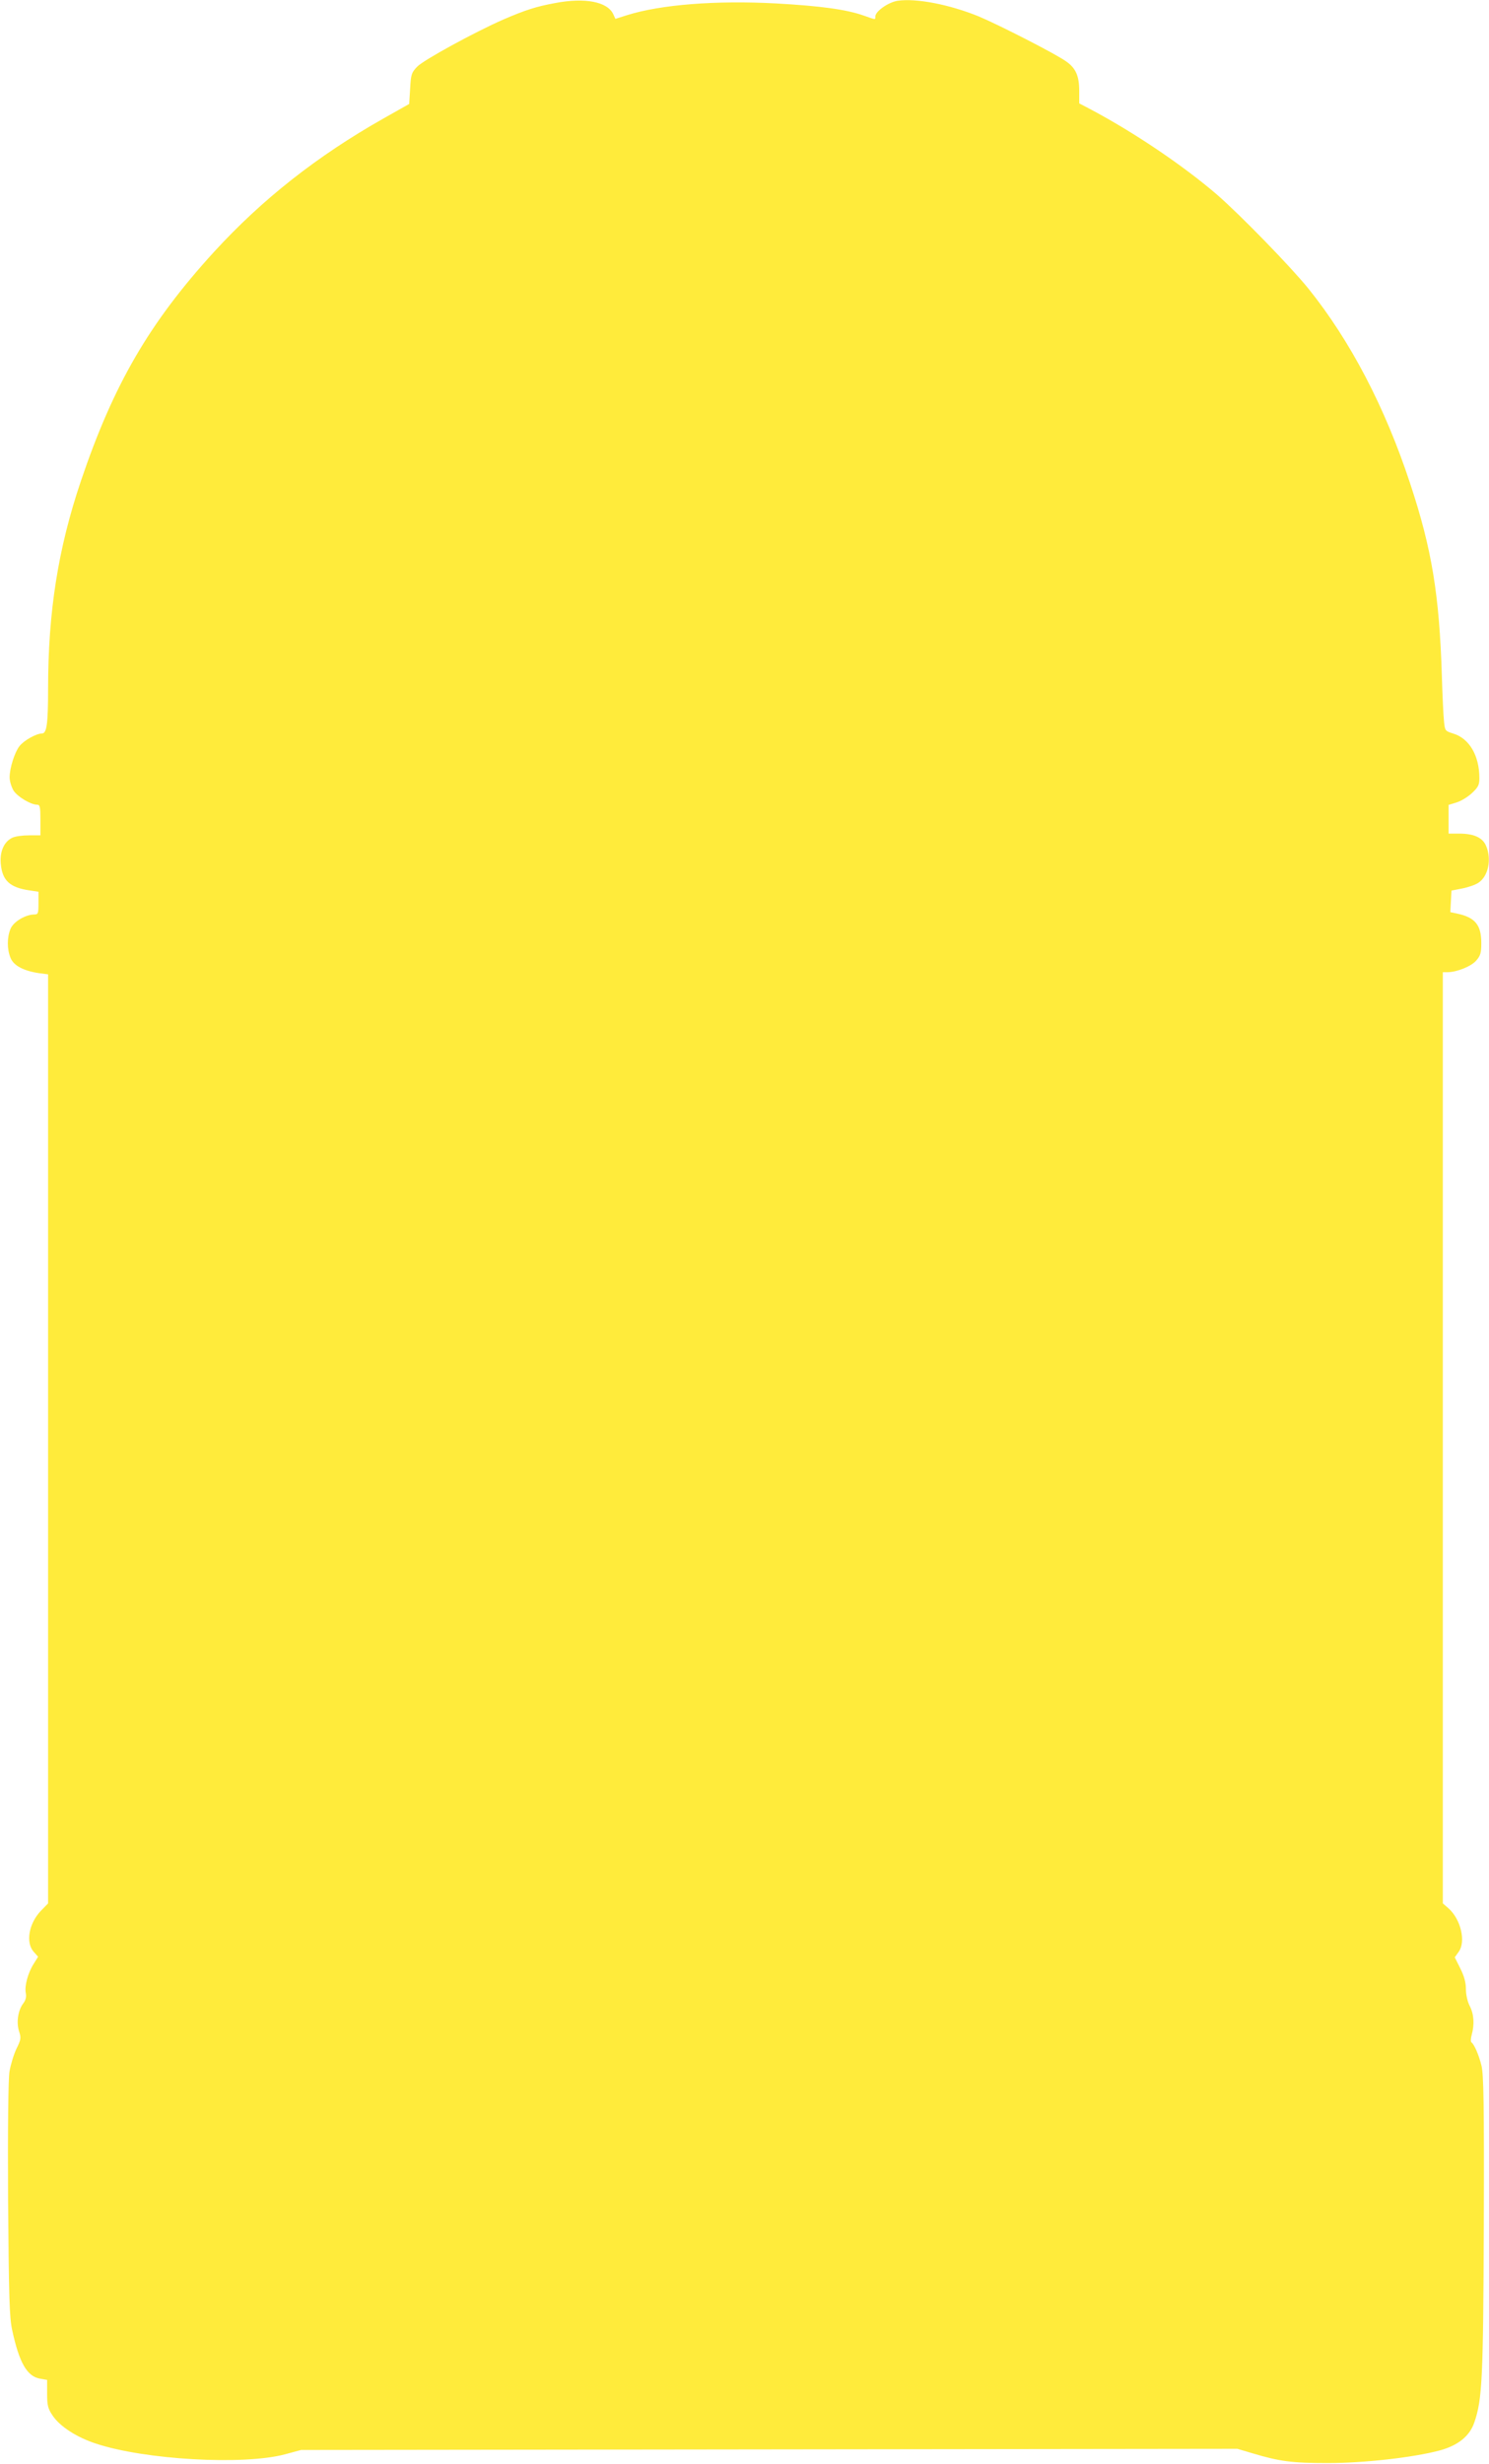
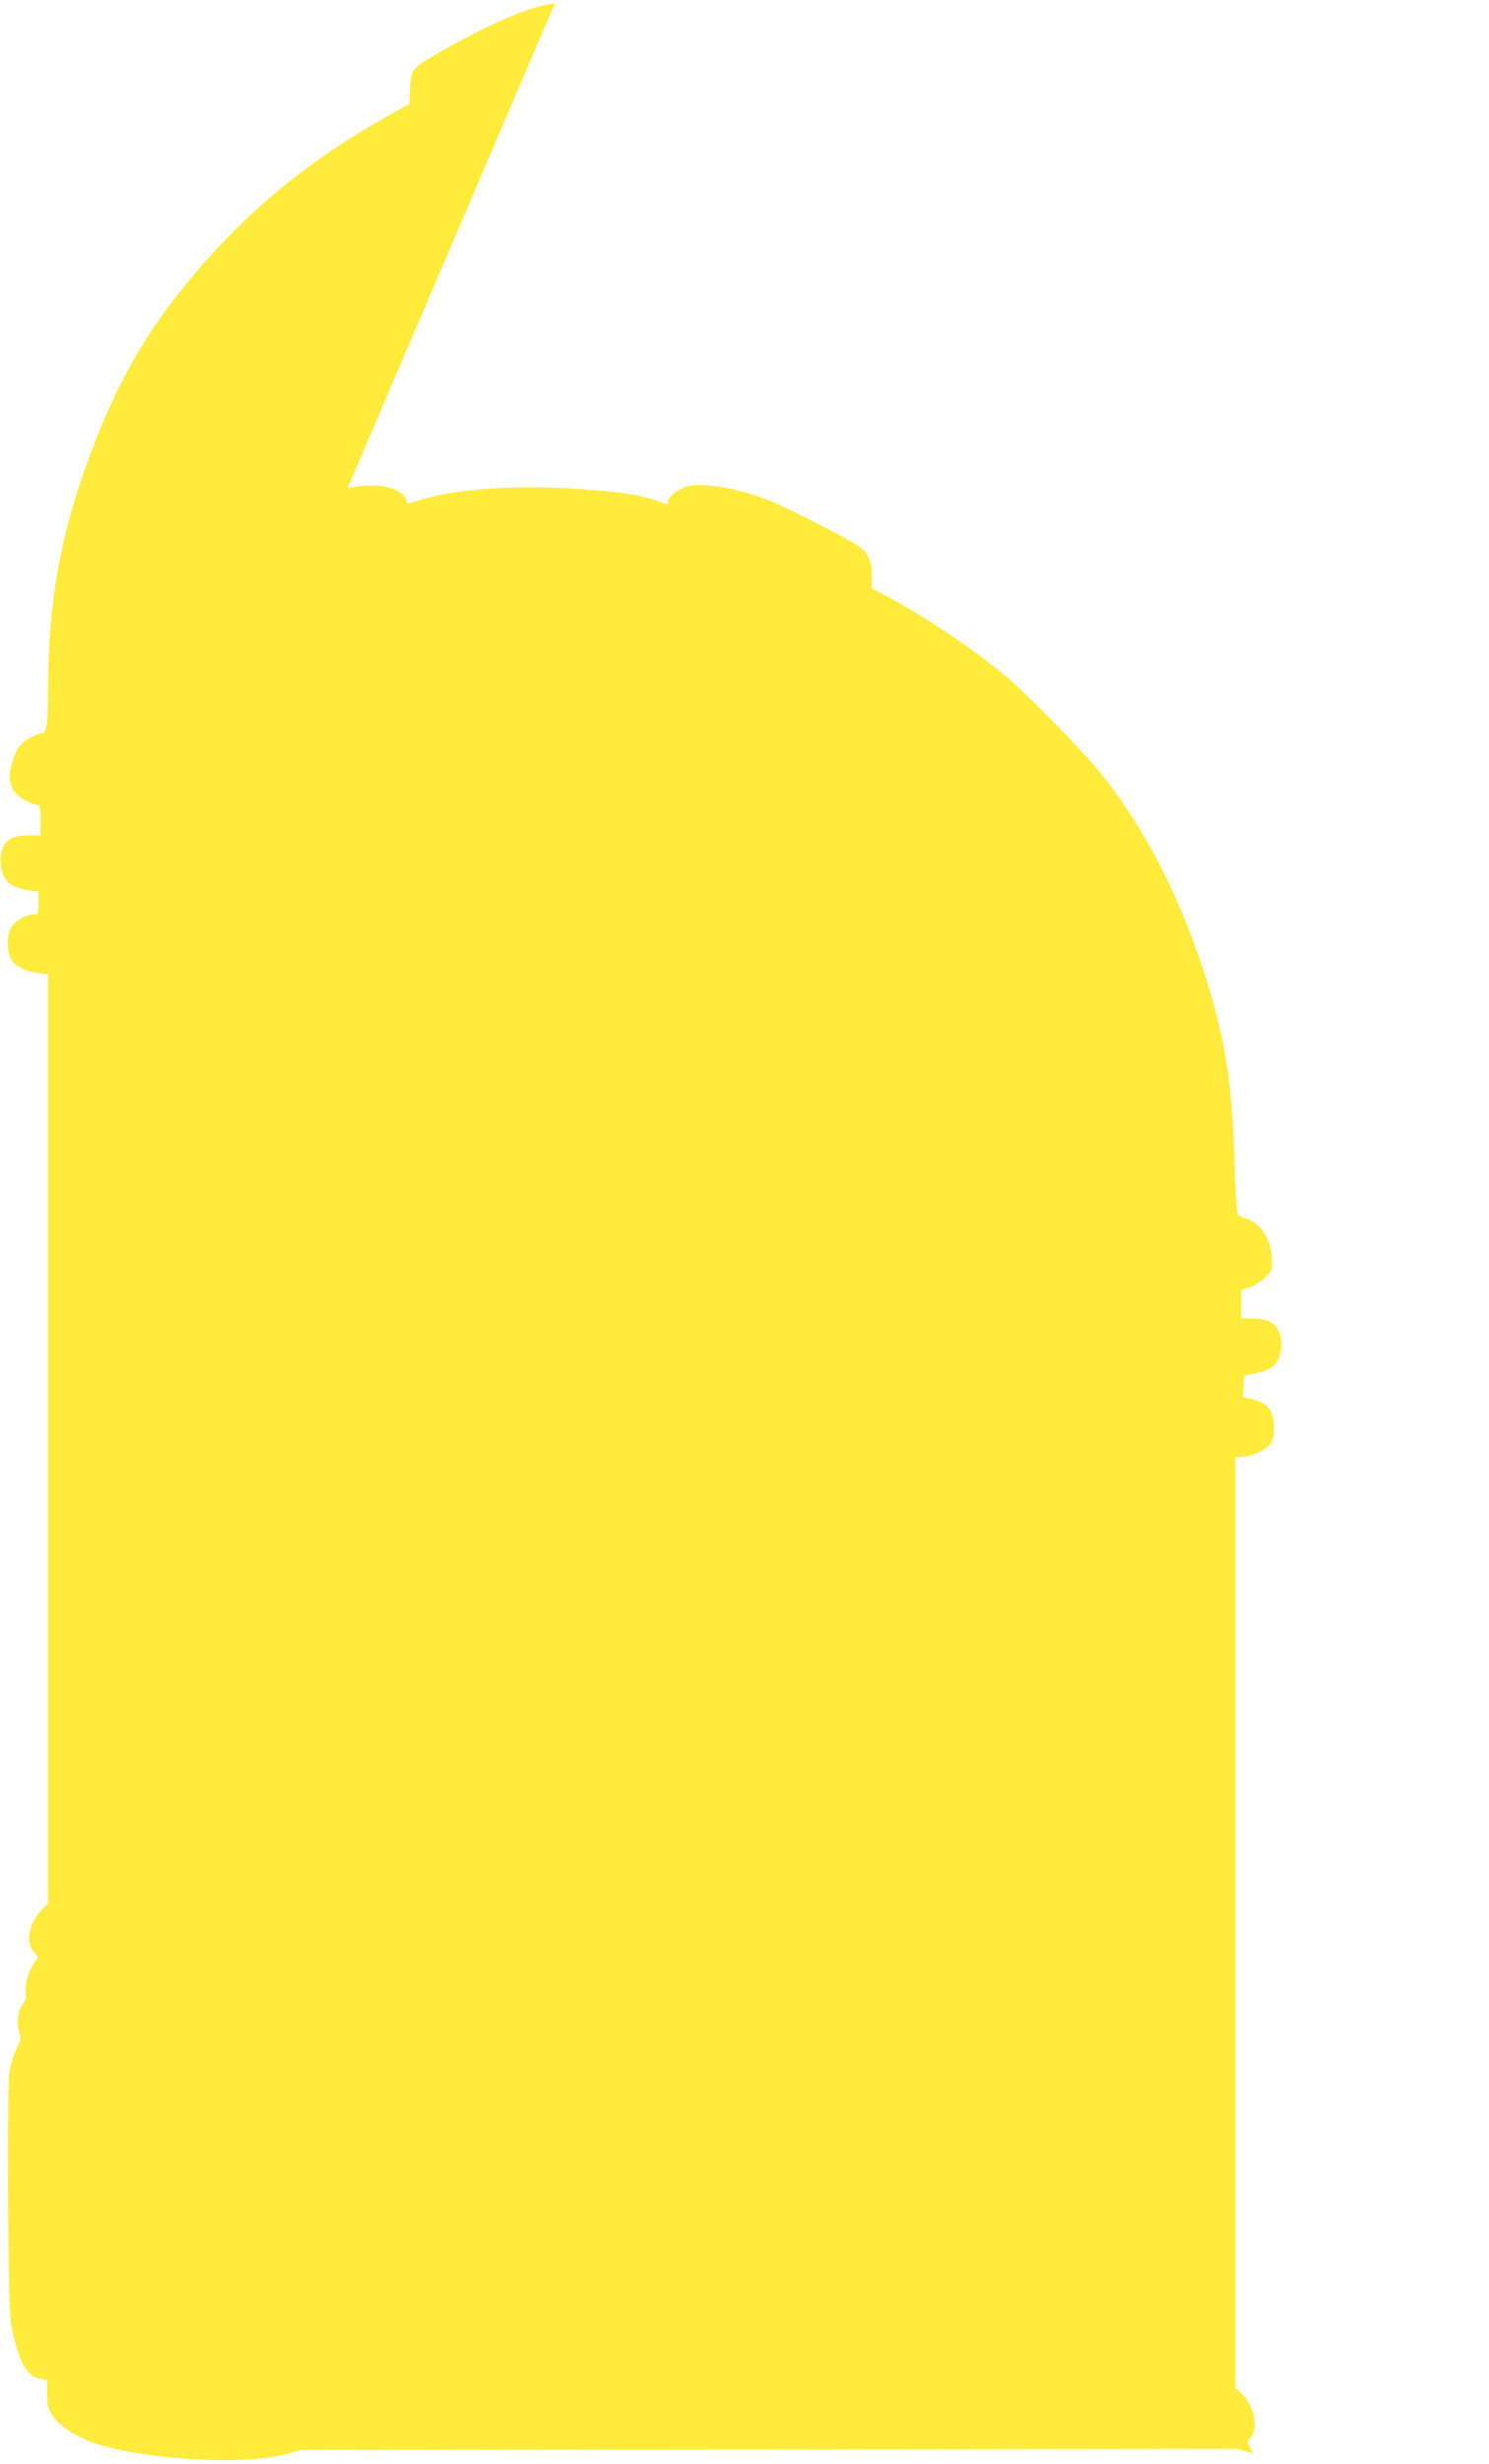
<svg xmlns="http://www.w3.org/2000/svg" version="1.0" width="774pt" height="1280pt" viewBox="0 0 774 1280" preserveAspectRatio="xMidYMid meet">
  <g transform="translate(0,1280) scale(0.1,-0.1)" fill="#ffeb3b" stroke="none">
-     <path d="M2885 12784 c-98 -18 -154 -36 -270 -86 -148 -65 -412 -209 -446 -244 -30 -31 -33 -40 -37 -114 l-5 -80 -133 -75 c-345 -195 -630 -419 -882 -694 -336 -368 -522 -688 -692 -1191 -118 -350 -170 -678 -170 -1076 0 -185 -7 -234 -32 -234 -29 0 -94 -36 -117 -66 -25 -32 -51 -114 -51 -162 0 -19 9 -49 20 -68 20 -32 90 -74 123 -74 15 0 17 -12 17 -79 l0 -80 -59 0 c-33 0 -73 -5 -88 -13 -42 -20 -65 -72 -59 -135 8 -87 47 -123 149 -138 l47 -7 0 -59 c0 -54 -2 -59 -22 -59 -47 -1 -108 -38 -123 -74 -19 -45 -19 -107 0 -152 16 -40 68 -67 148 -79 l47 -6 0 -2413 0 -2413 -39 -40 c-61 -65 -78 -162 -37 -210 l24 -27 -23 -37 c-30 -47 -48 -115 -41 -151 4 -21 0 -38 -15 -57 -26 -36 -35 -99 -19 -145 10 -32 9 -41 -15 -89 -14 -30 -30 -83 -36 -119 -6 -41 -9 -289 -7 -664 4 -512 7 -610 21 -676 37 -172 78 -243 147 -254 l35 -6 0 -71 c0 -62 4 -78 29 -115 38 -56 124 -112 225 -145 254 -84 764 -113 981 -56 l85 23 2433 3 2434 3 81 -24 c137 -41 203 -50 387 -50 193 0 446 29 582 65 97 26 158 75 182 147 41 119 46 227 49 1029 2 627 -1 778 -12 823 -14 57 -38 111 -52 121 -5 3 -4 21 1 39 15 54 12 107 -10 150 -12 23 -20 59 -20 88 0 34 -9 67 -29 107 l-29 58 20 28 c39 52 12 169 -52 226 l-30 26 0 2419 0 2418 23 0 c50 0 126 31 151 61 22 25 26 41 26 90 0 95 -32 134 -128 154 l-33 7 3 56 3 56 56 11 c31 6 68 19 83 29 52 33 71 122 41 192 -18 43 -63 64 -140 64 l-55 0 0 75 0 74 42 13 c23 7 59 29 80 49 32 30 38 42 38 77 0 118 -53 207 -137 232 -41 13 -42 14 -47 64 -3 28 -8 134 -11 234 -13 422 -52 661 -166 1004 -130 394 -310 738 -527 1008 -93 115 -354 383 -477 490 -175 150 -425 319 -652 440 l-63 33 0 64 c0 79 -18 119 -68 154 -54 39 -352 191 -455 234 -153 62 -324 95 -421 81 -49 -8 -116 -55 -116 -82 0 -17 5 -18 -60 5 -91 32 -224 50 -454 63 -315 17 -600 -6 -774 -60 l-63 -20 -11 24 c-30 65 -147 88 -303 58z" />
+     <path d="M2885 12784 c-98 -18 -154 -36 -270 -86 -148 -65 -412 -209 -446 -244 -30 -31 -33 -40 -37 -114 l-5 -80 -133 -75 c-345 -195 -630 -419 -882 -694 -336 -368 -522 -688 -692 -1191 -118 -350 -170 -678 -170 -1076 0 -185 -7 -234 -32 -234 -29 0 -94 -36 -117 -66 -25 -32 -51 -114 -51 -162 0 -19 9 -49 20 -68 20 -32 90 -74 123 -74 15 0 17 -12 17 -79 l0 -80 -59 0 c-33 0 -73 -5 -88 -13 -42 -20 -65 -72 -59 -135 8 -87 47 -123 149 -138 l47 -7 0 -59 c0 -54 -2 -59 -22 -59 -47 -1 -108 -38 -123 -74 -19 -45 -19 -107 0 -152 16 -40 68 -67 148 -79 l47 -6 0 -2413 0 -2413 -39 -40 c-61 -65 -78 -162 -37 -210 l24 -27 -23 -37 c-30 -47 -48 -115 -41 -151 4 -21 0 -38 -15 -57 -26 -36 -35 -99 -19 -145 10 -32 9 -41 -15 -89 -14 -30 -30 -83 -36 -119 -6 -41 -9 -289 -7 -664 4 -512 7 -610 21 -676 37 -172 78 -243 147 -254 l35 -6 0 -71 c0 -62 4 -78 29 -115 38 -56 124 -112 225 -145 254 -84 764 -113 981 -56 l85 23 2433 3 2434 3 81 -24 l-29 58 20 28 c39 52 12 169 -52 226 l-30 26 0 2419 0 2418 23 0 c50 0 126 31 151 61 22 25 26 41 26 90 0 95 -32 134 -128 154 l-33 7 3 56 3 56 56 11 c31 6 68 19 83 29 52 33 71 122 41 192 -18 43 -63 64 -140 64 l-55 0 0 75 0 74 42 13 c23 7 59 29 80 49 32 30 38 42 38 77 0 118 -53 207 -137 232 -41 13 -42 14 -47 64 -3 28 -8 134 -11 234 -13 422 -52 661 -166 1004 -130 394 -310 738 -527 1008 -93 115 -354 383 -477 490 -175 150 -425 319 -652 440 l-63 33 0 64 c0 79 -18 119 -68 154 -54 39 -352 191 -455 234 -153 62 -324 95 -421 81 -49 -8 -116 -55 -116 -82 0 -17 5 -18 -60 5 -91 32 -224 50 -454 63 -315 17 -600 -6 -774 -60 l-63 -20 -11 24 c-30 65 -147 88 -303 58z" />
  </g>
</svg>